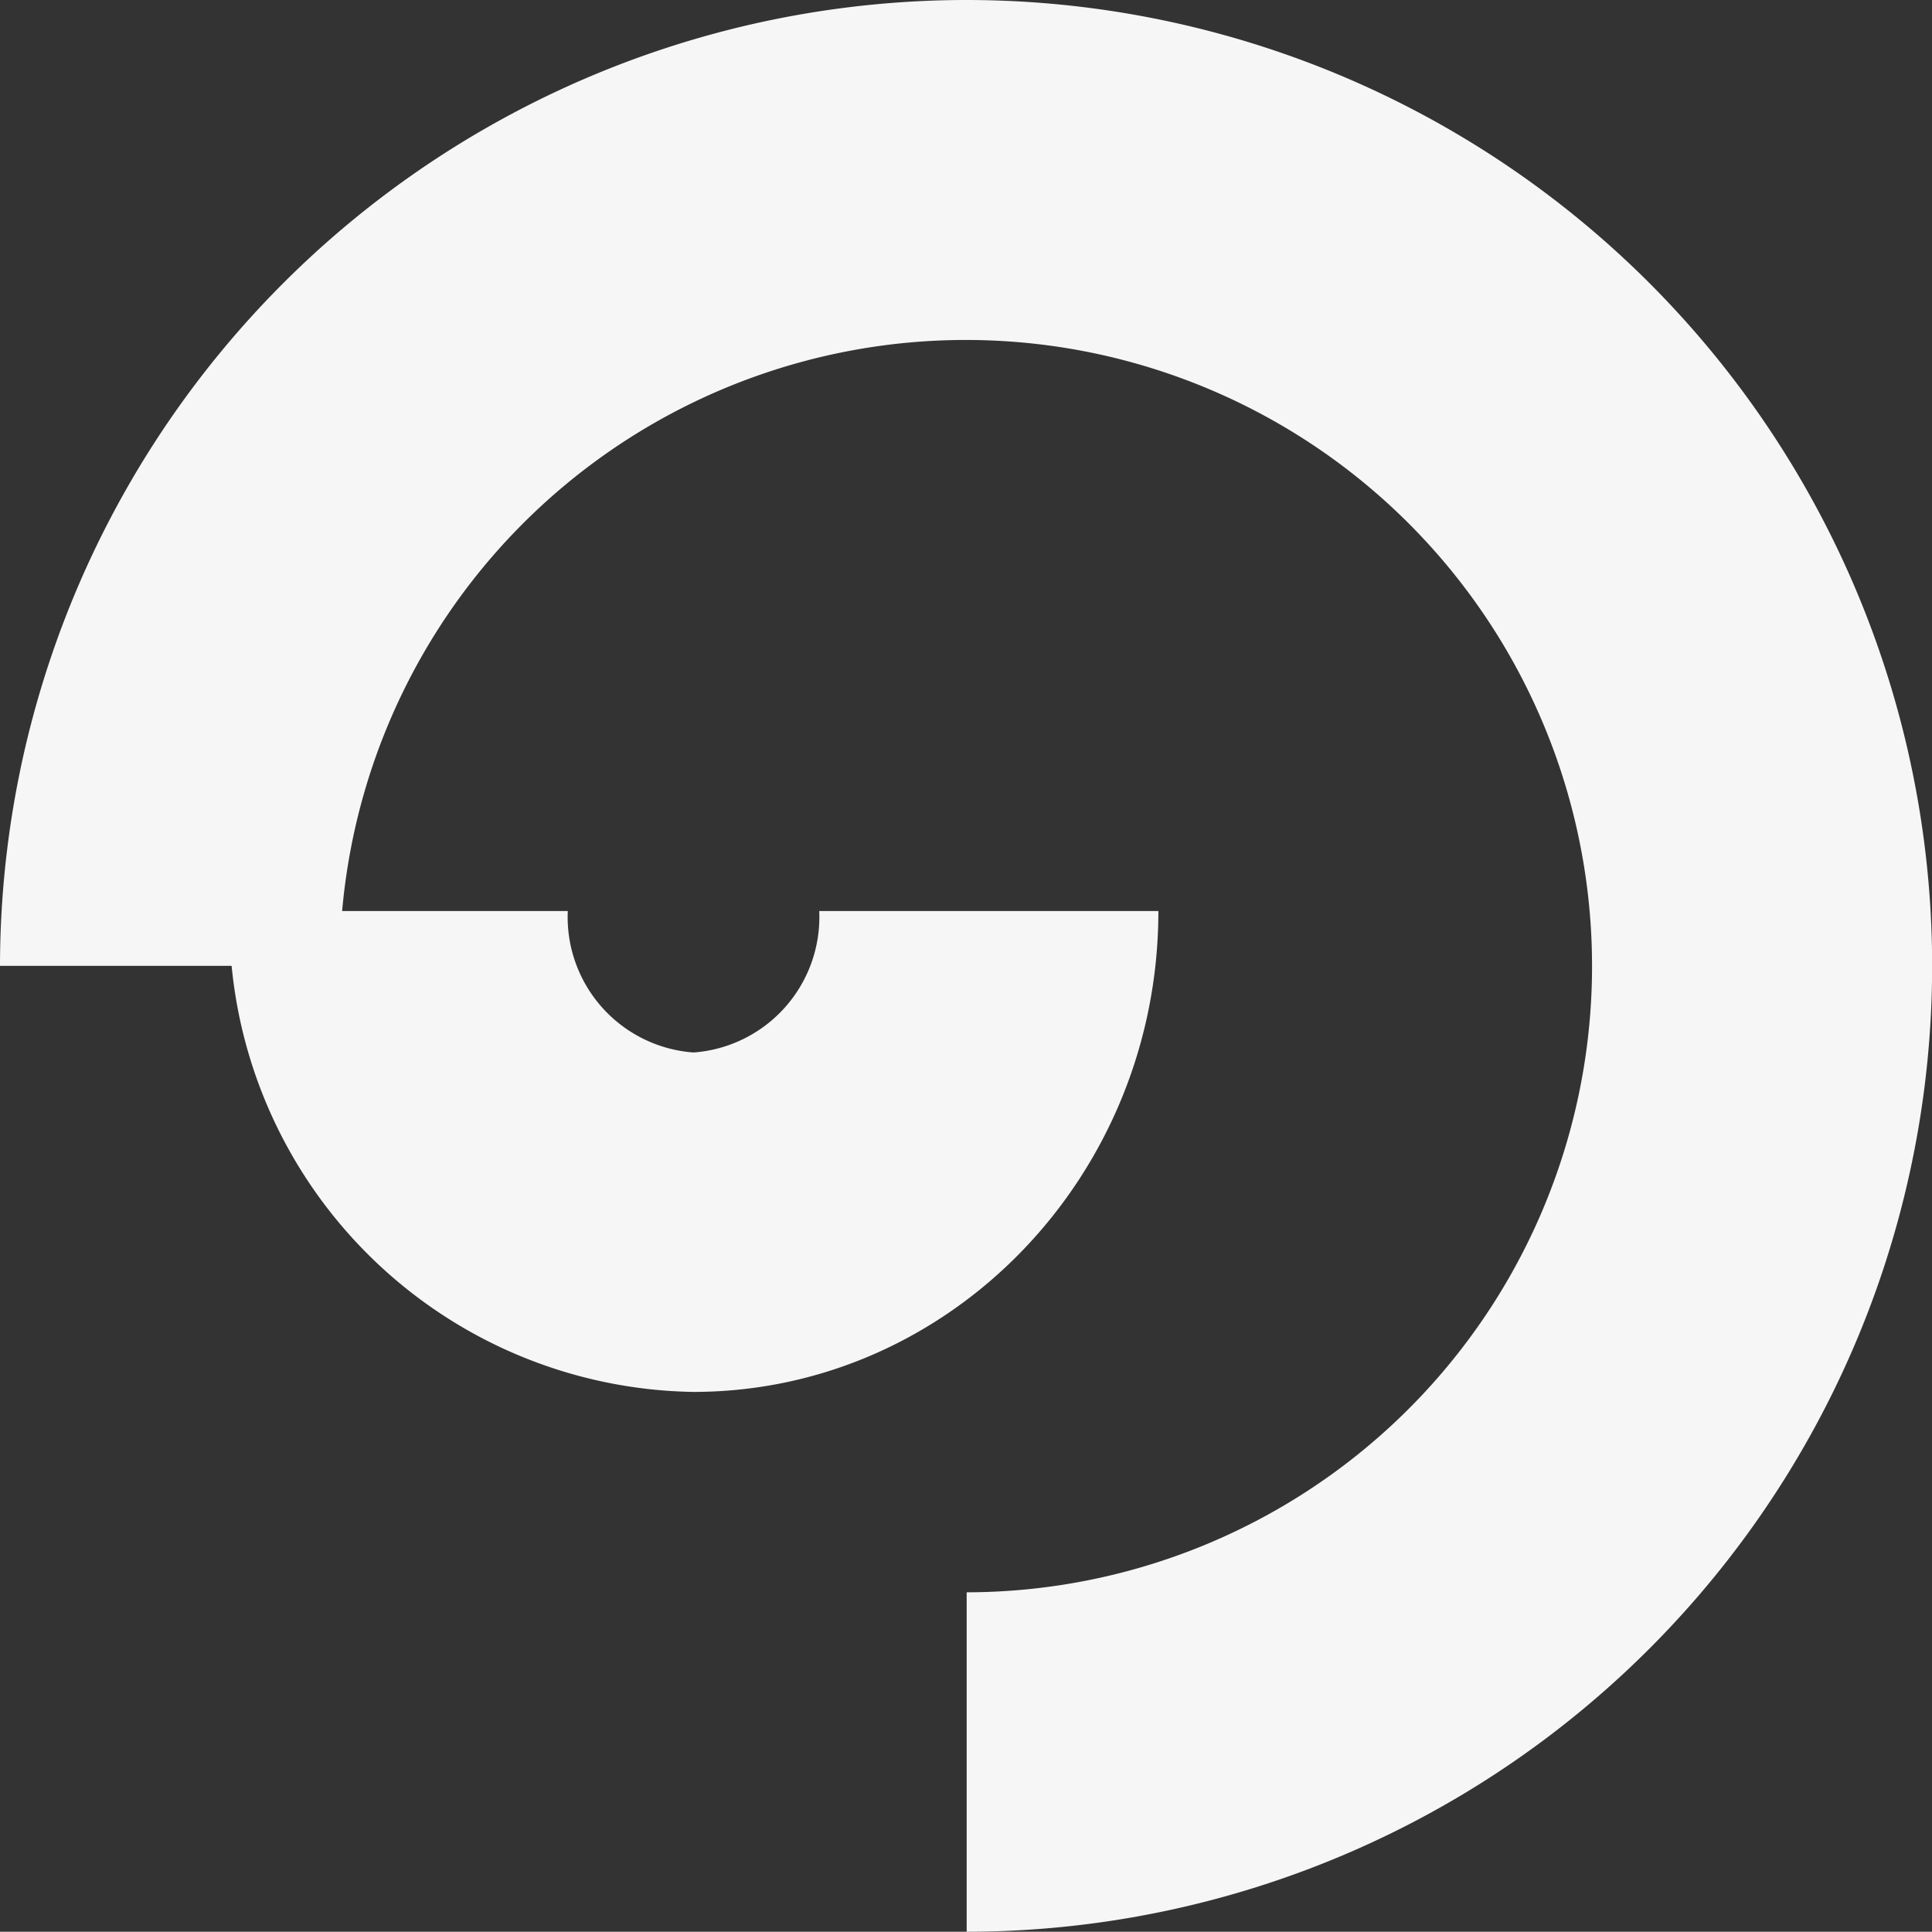
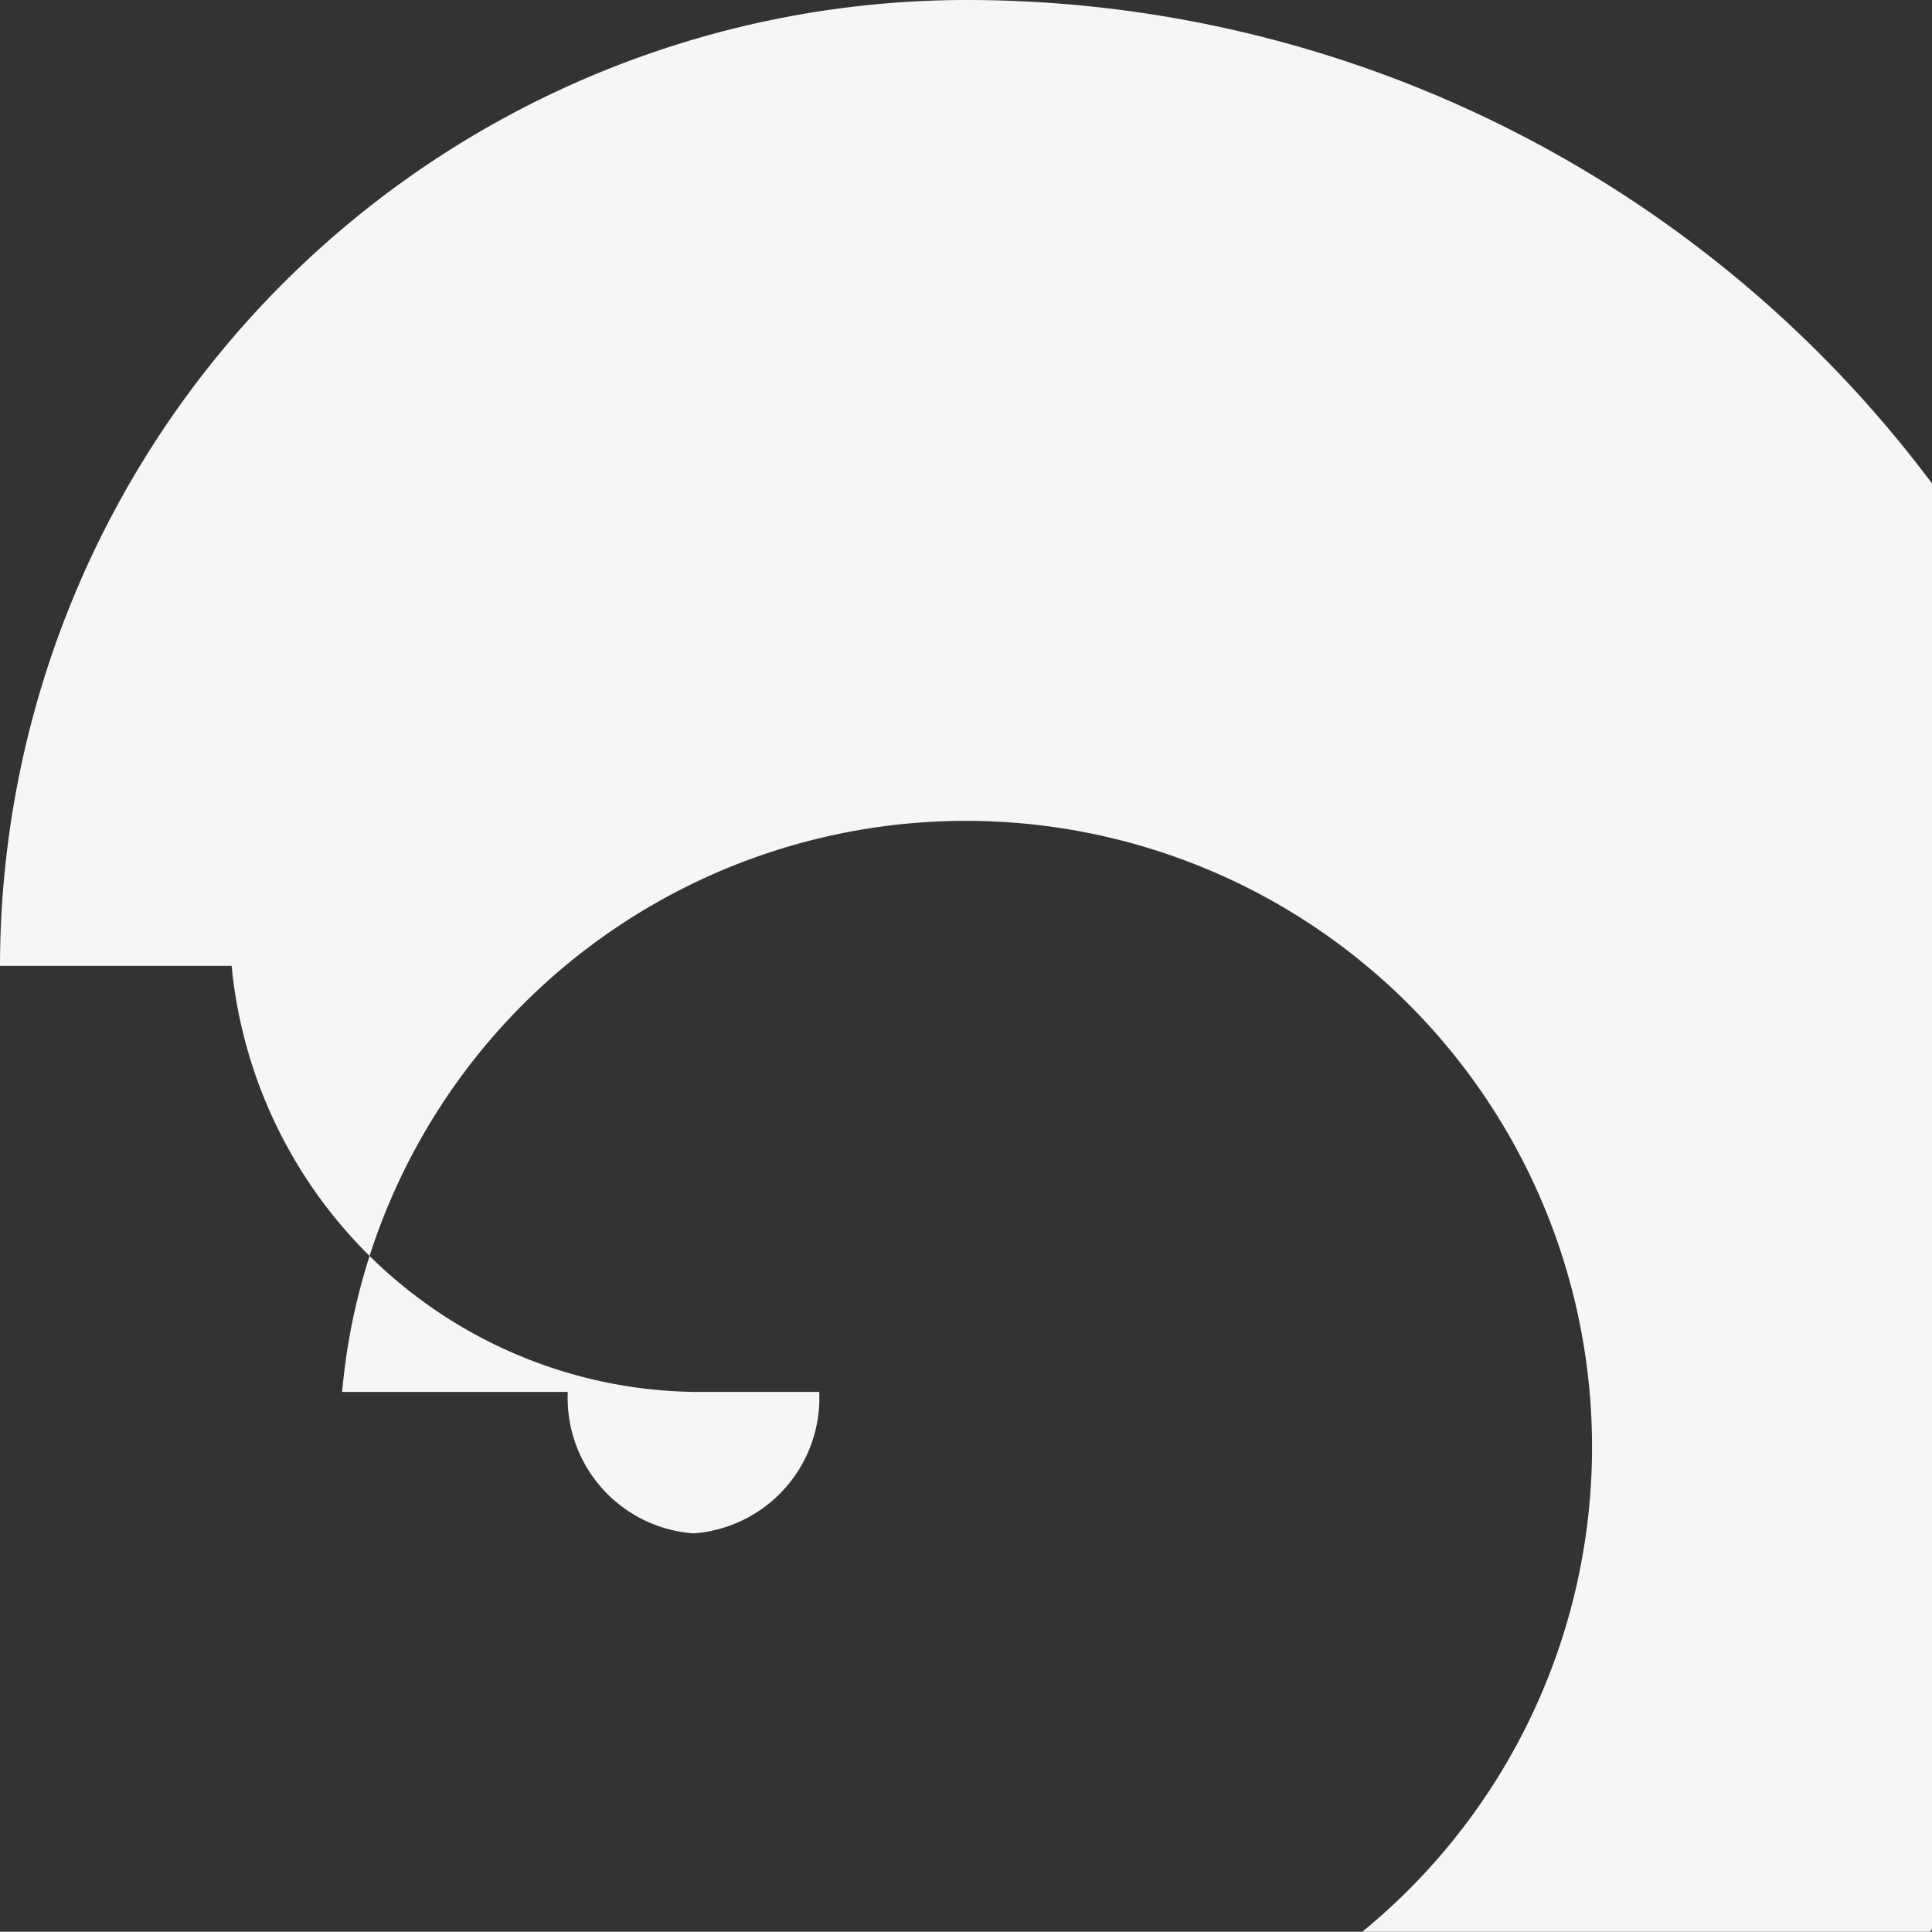
<svg xmlns="http://www.w3.org/2000/svg" viewBox="0 0 71.15 71.14">
  <rect x="0" y="0" width="71.15" height="71.14" fill="#333333" stroke="none" />
  <g id="a4199ce6-5be9-4102-b934-29e783e0aa3b" data-name="Livello 2">
    <g id="f8cb75ad-0f71-4b5c-816e-a152af7a4067" data-name="Livello 1">
-       <path d="M35.57,0A35.61,35.61,0,0,0,0,35.57H8.53a17.36,17.36,0,0,0,17,15.69c9.45,0,17.13-7.94,17.13-17.71H30.17a5,5,0,0,1-4.63,5.21,5,5,0,0,1-4.63-5.21H12.6a23.06,23.06,0,1,1,23,25.09v12.5A35.57,35.57,0,1,0,35.57,0Z" style="fill:#f6f6f6" />
+       <path d="M35.57,0A35.61,35.61,0,0,0,0,35.57H8.53a17.36,17.36,0,0,0,17,15.69H30.17a5,5,0,0,1-4.63,5.21,5,5,0,0,1-4.63-5.21H12.6a23.06,23.06,0,1,1,23,25.09v12.5A35.57,35.57,0,1,0,35.57,0Z" style="fill:#f6f6f6" />
    </g>
  </g>
</svg>